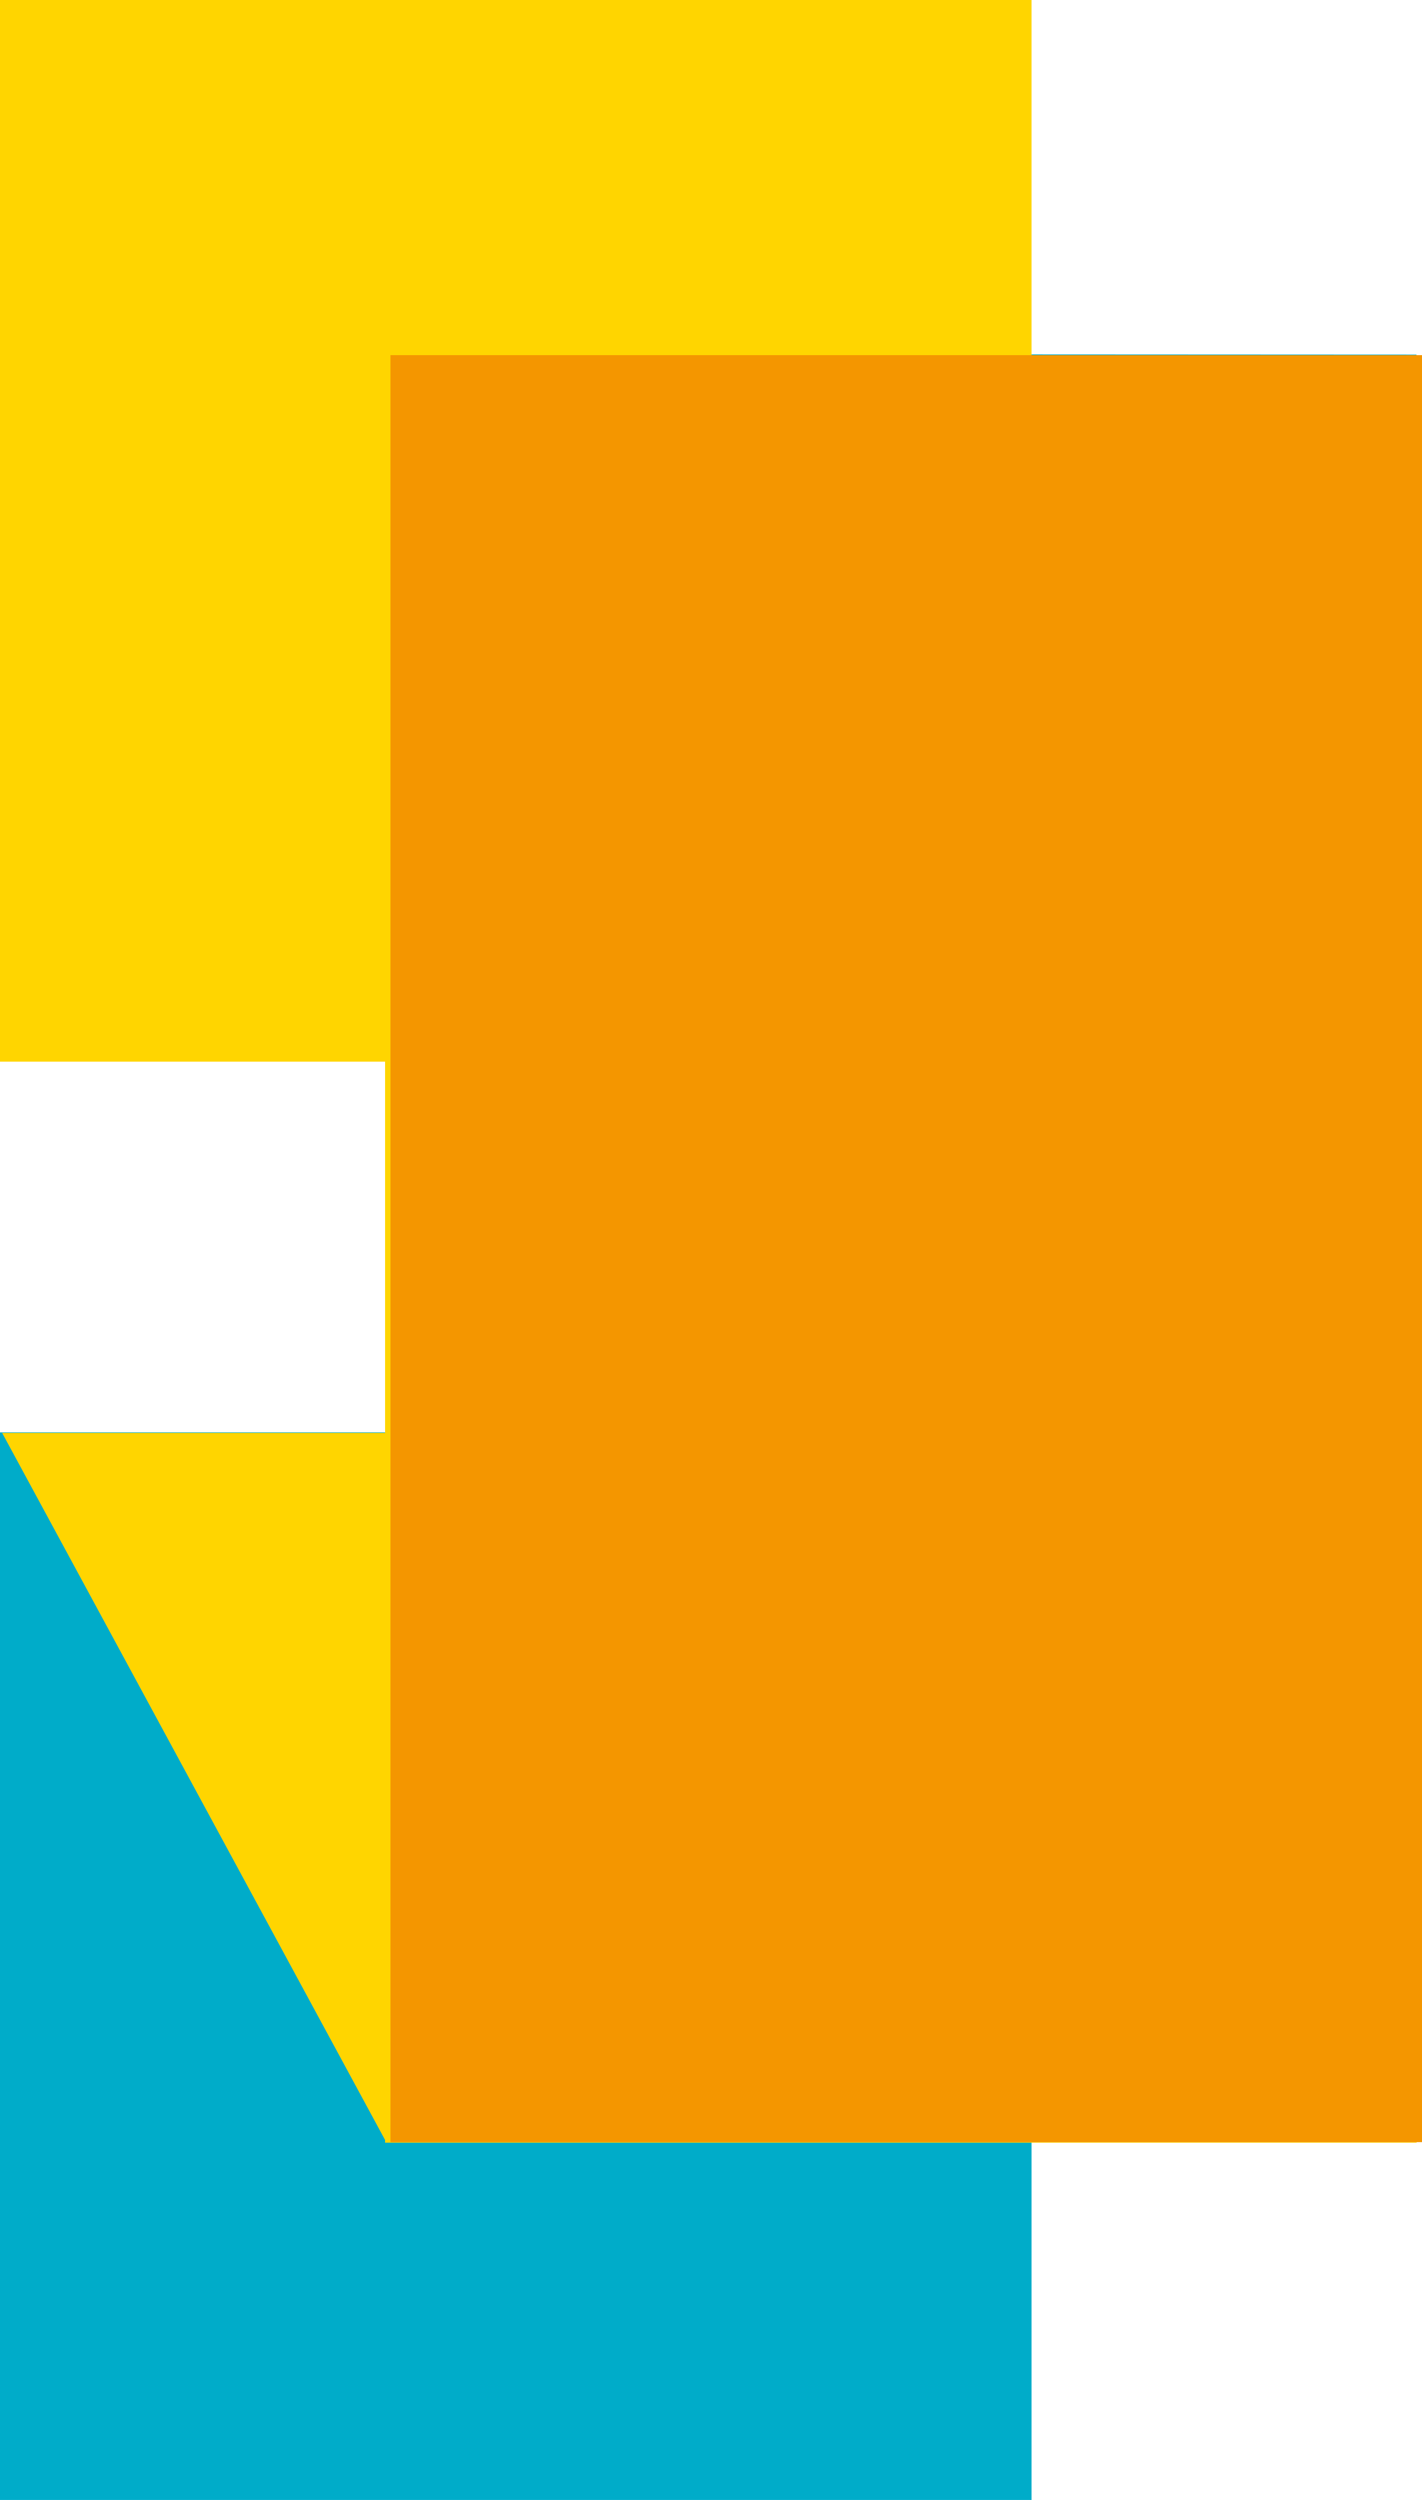
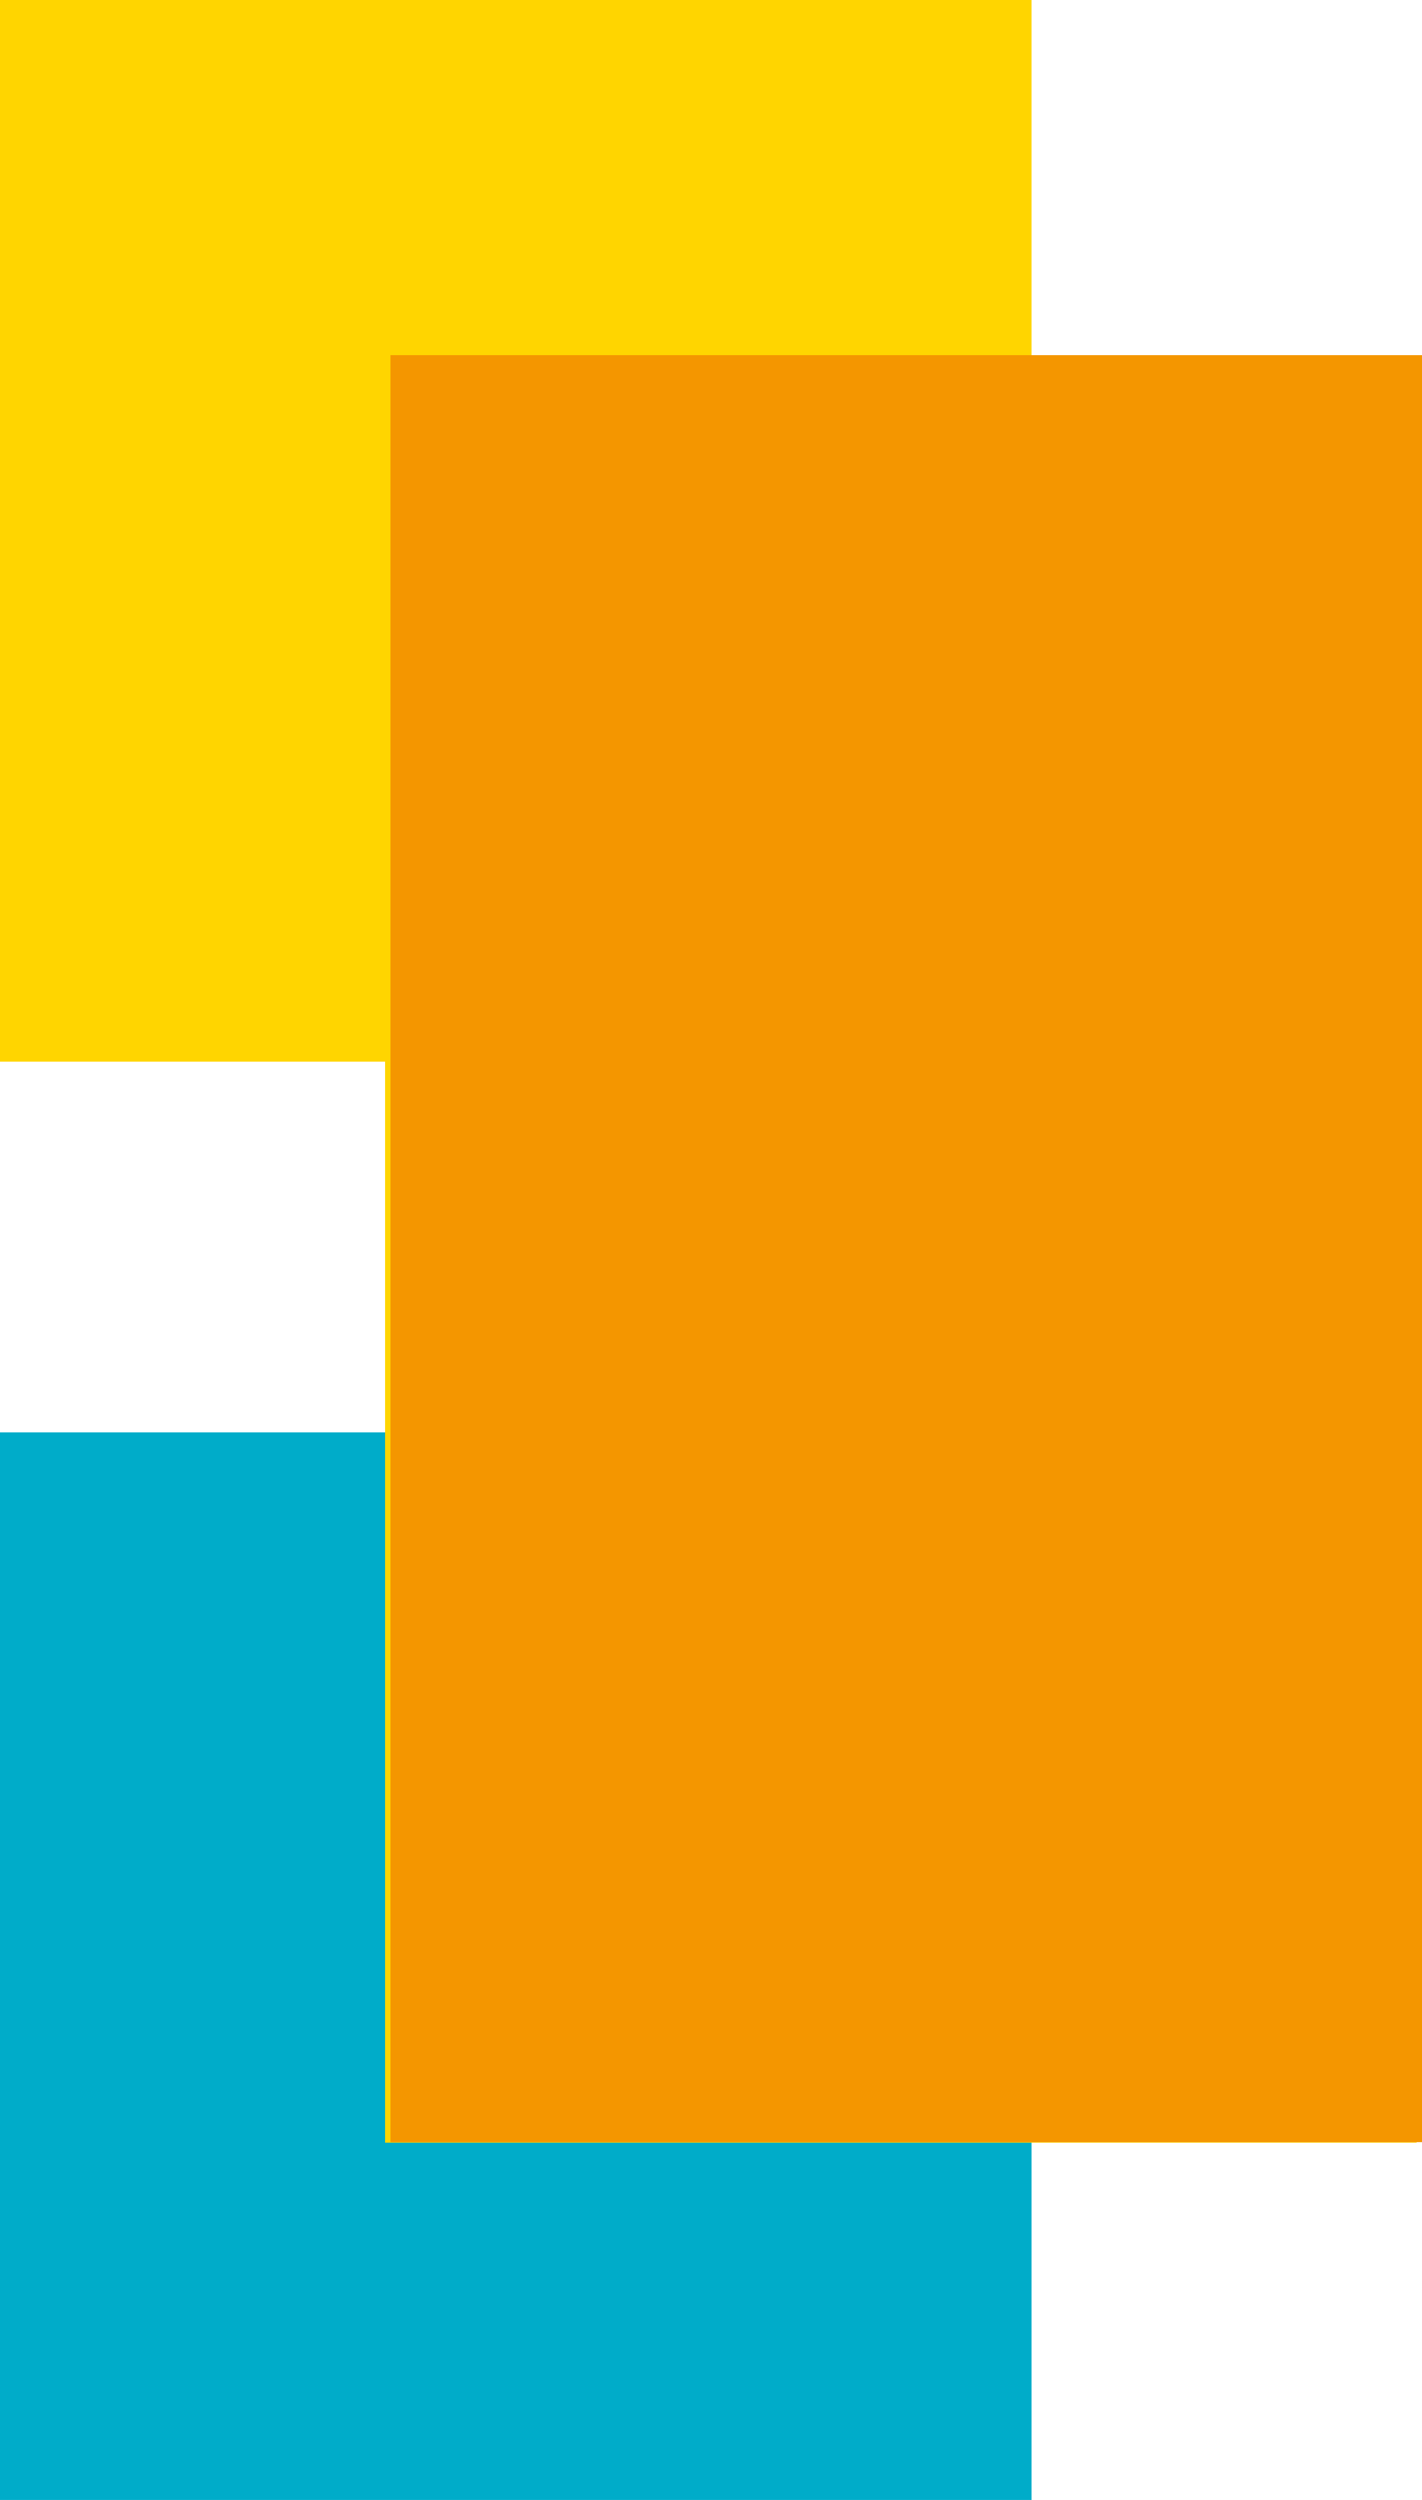
<svg xmlns="http://www.w3.org/2000/svg" viewBox="0 0 26.44 46.46">
  <defs>
    <style>.cls-1{isolation:isolate;}.cls-2{fill:#00acc9;}.cls-2,.cls-3,.cls-4{mix-blend-mode:multiply;}.cls-3{fill:#ffd500;}.cls-4{fill:#f49600;}</style>
  </defs>
  <title>f-02-key</title>
  <g class="cls-1">
    <g id="Ebene_2" data-name="Ebene 2">
      <g id="Ebene_1-2" data-name="Ebene 1">
        <rect class="cls-2" y="26.62" width="19.18" height="19.84" />
-         <polygon class="cls-2" points="19.22 19.72 0.04 19.72 7.16 6.58 26.34 6.59 19.22 19.72" />
        <rect class="cls-3" width="19.18" height="19.73" />
-         <polygon class="cls-3" points="19.22 26.63 0.04 26.63 7.16 39.77 26.34 39.77 19.22 26.63" />
        <rect class="cls-3" x="7.16" y="6.61" width="19.18" height="33.21" />
        <rect class="cls-4" x="7.26" y="6.6" width="19.18" height="33.21" />
      </g>
    </g>
  </g>
</svg>